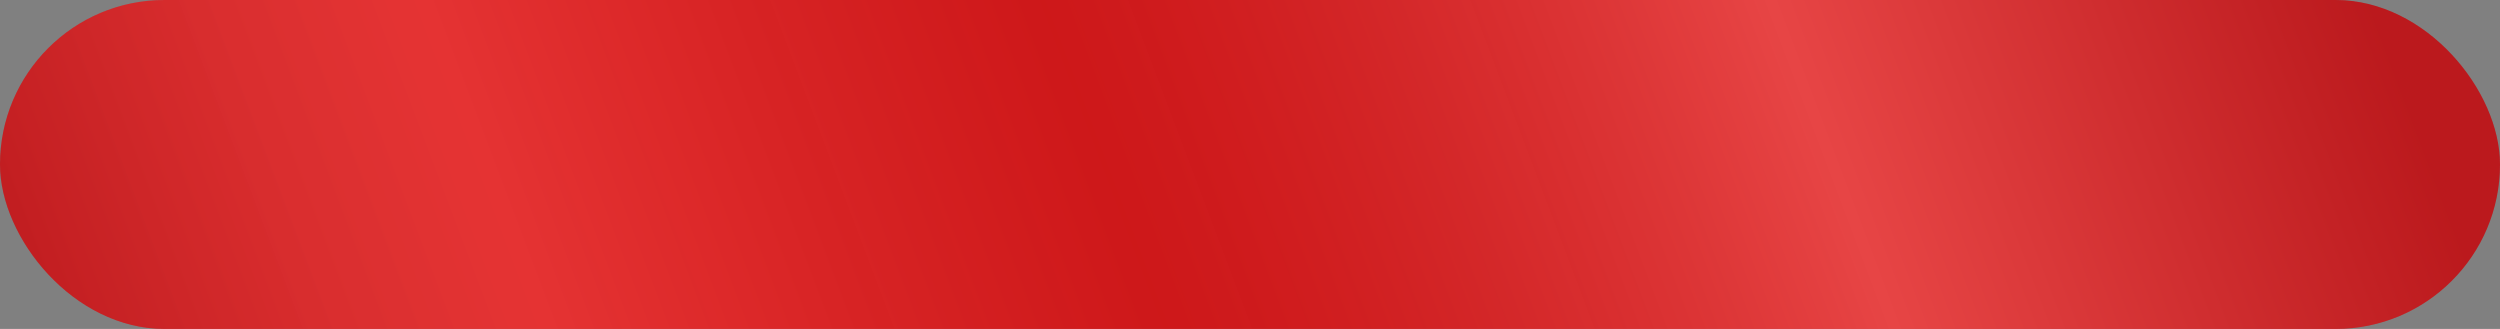
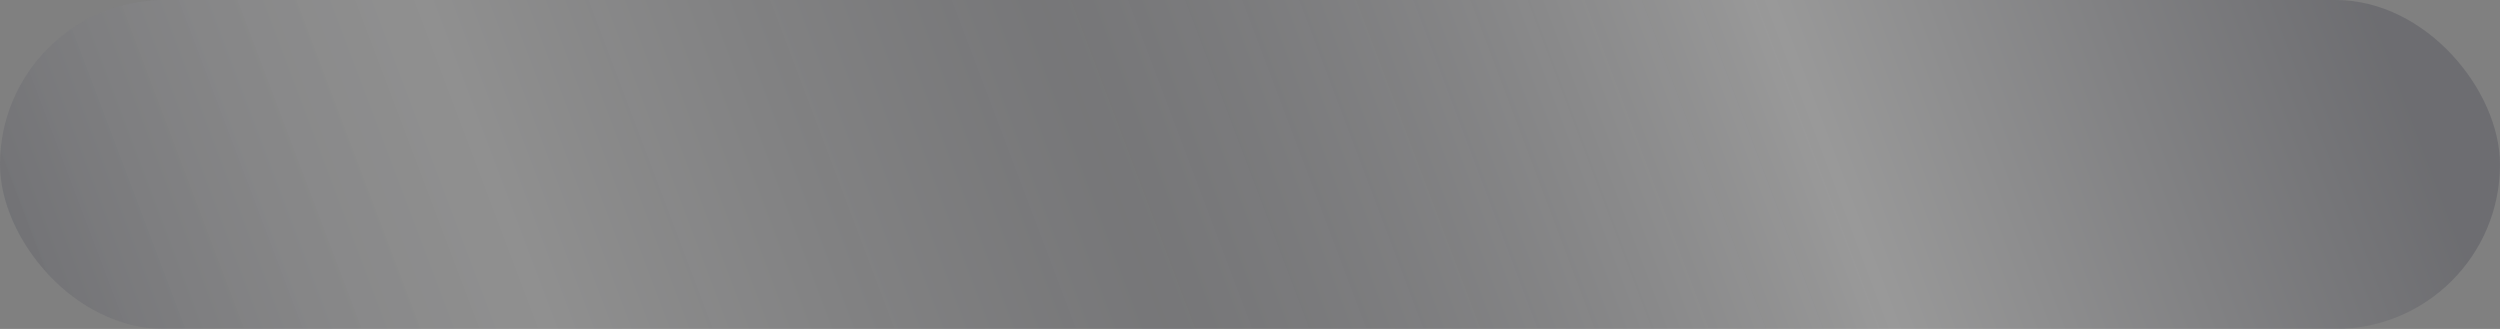
<svg xmlns="http://www.w3.org/2000/svg" width="760" height="100" viewBox="0 0 760 100" fill="none">
  <rect x="0" y="0" width="760" height="100" fill="#808080" stroke="none" />
-   <rect width="760" height="100" rx="50" fill="#E11616" />
  <rect width="760" height="100" rx="50" fill="url(#paint0_linear_219_106)" fill-opacity="0.2" style="mix-blend-mode:hard-light" />
  <defs>
    <linearGradient id="paint0_linear_219_106" x1="-4.22388e-06" y1="104.629" x2="664.956" y2="-146.766" gradientUnits="userSpaceOnUse">
      <stop stop-color="#232436" />
      <stop offset="0.219" stop-color="white" stop-opacity="0.635" />
      <stop offset="0.469" stop-color="#232436" stop-opacity="0.5" />
      <stop offset="0.76" stop-color="white" />
      <stop offset="1" stop-color="#232436" />
    </linearGradient>
  </defs>
</svg>